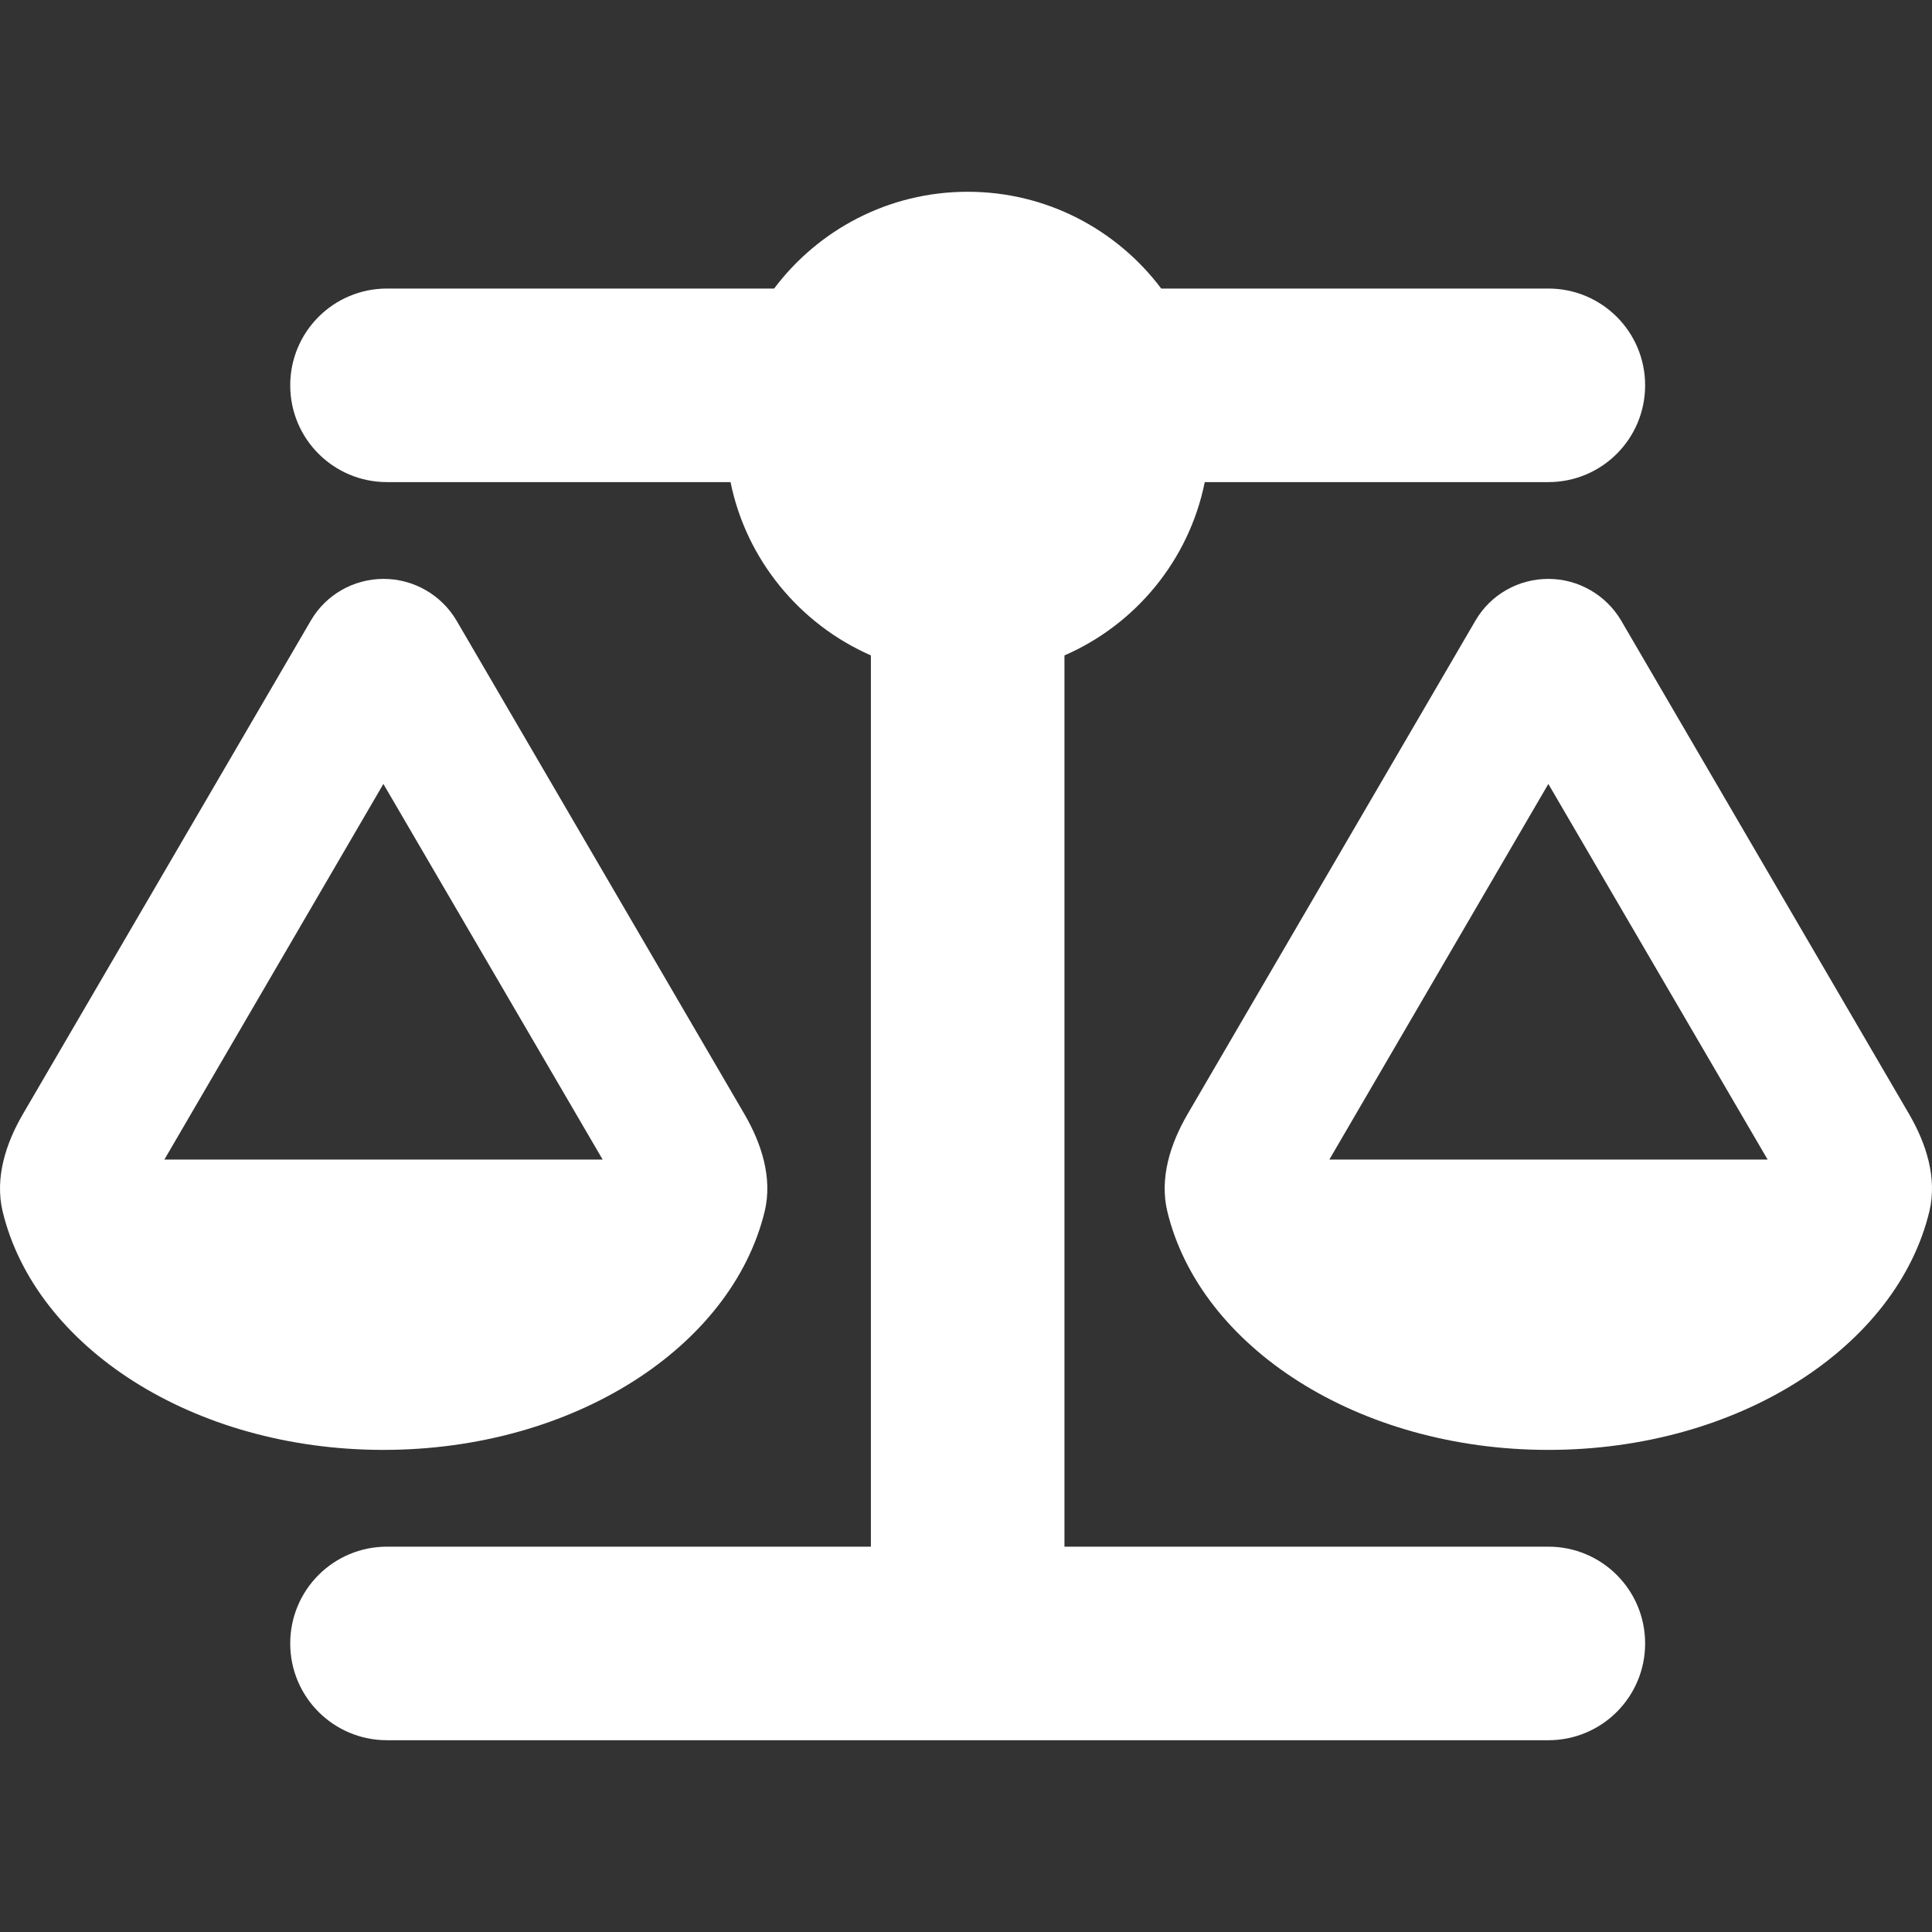
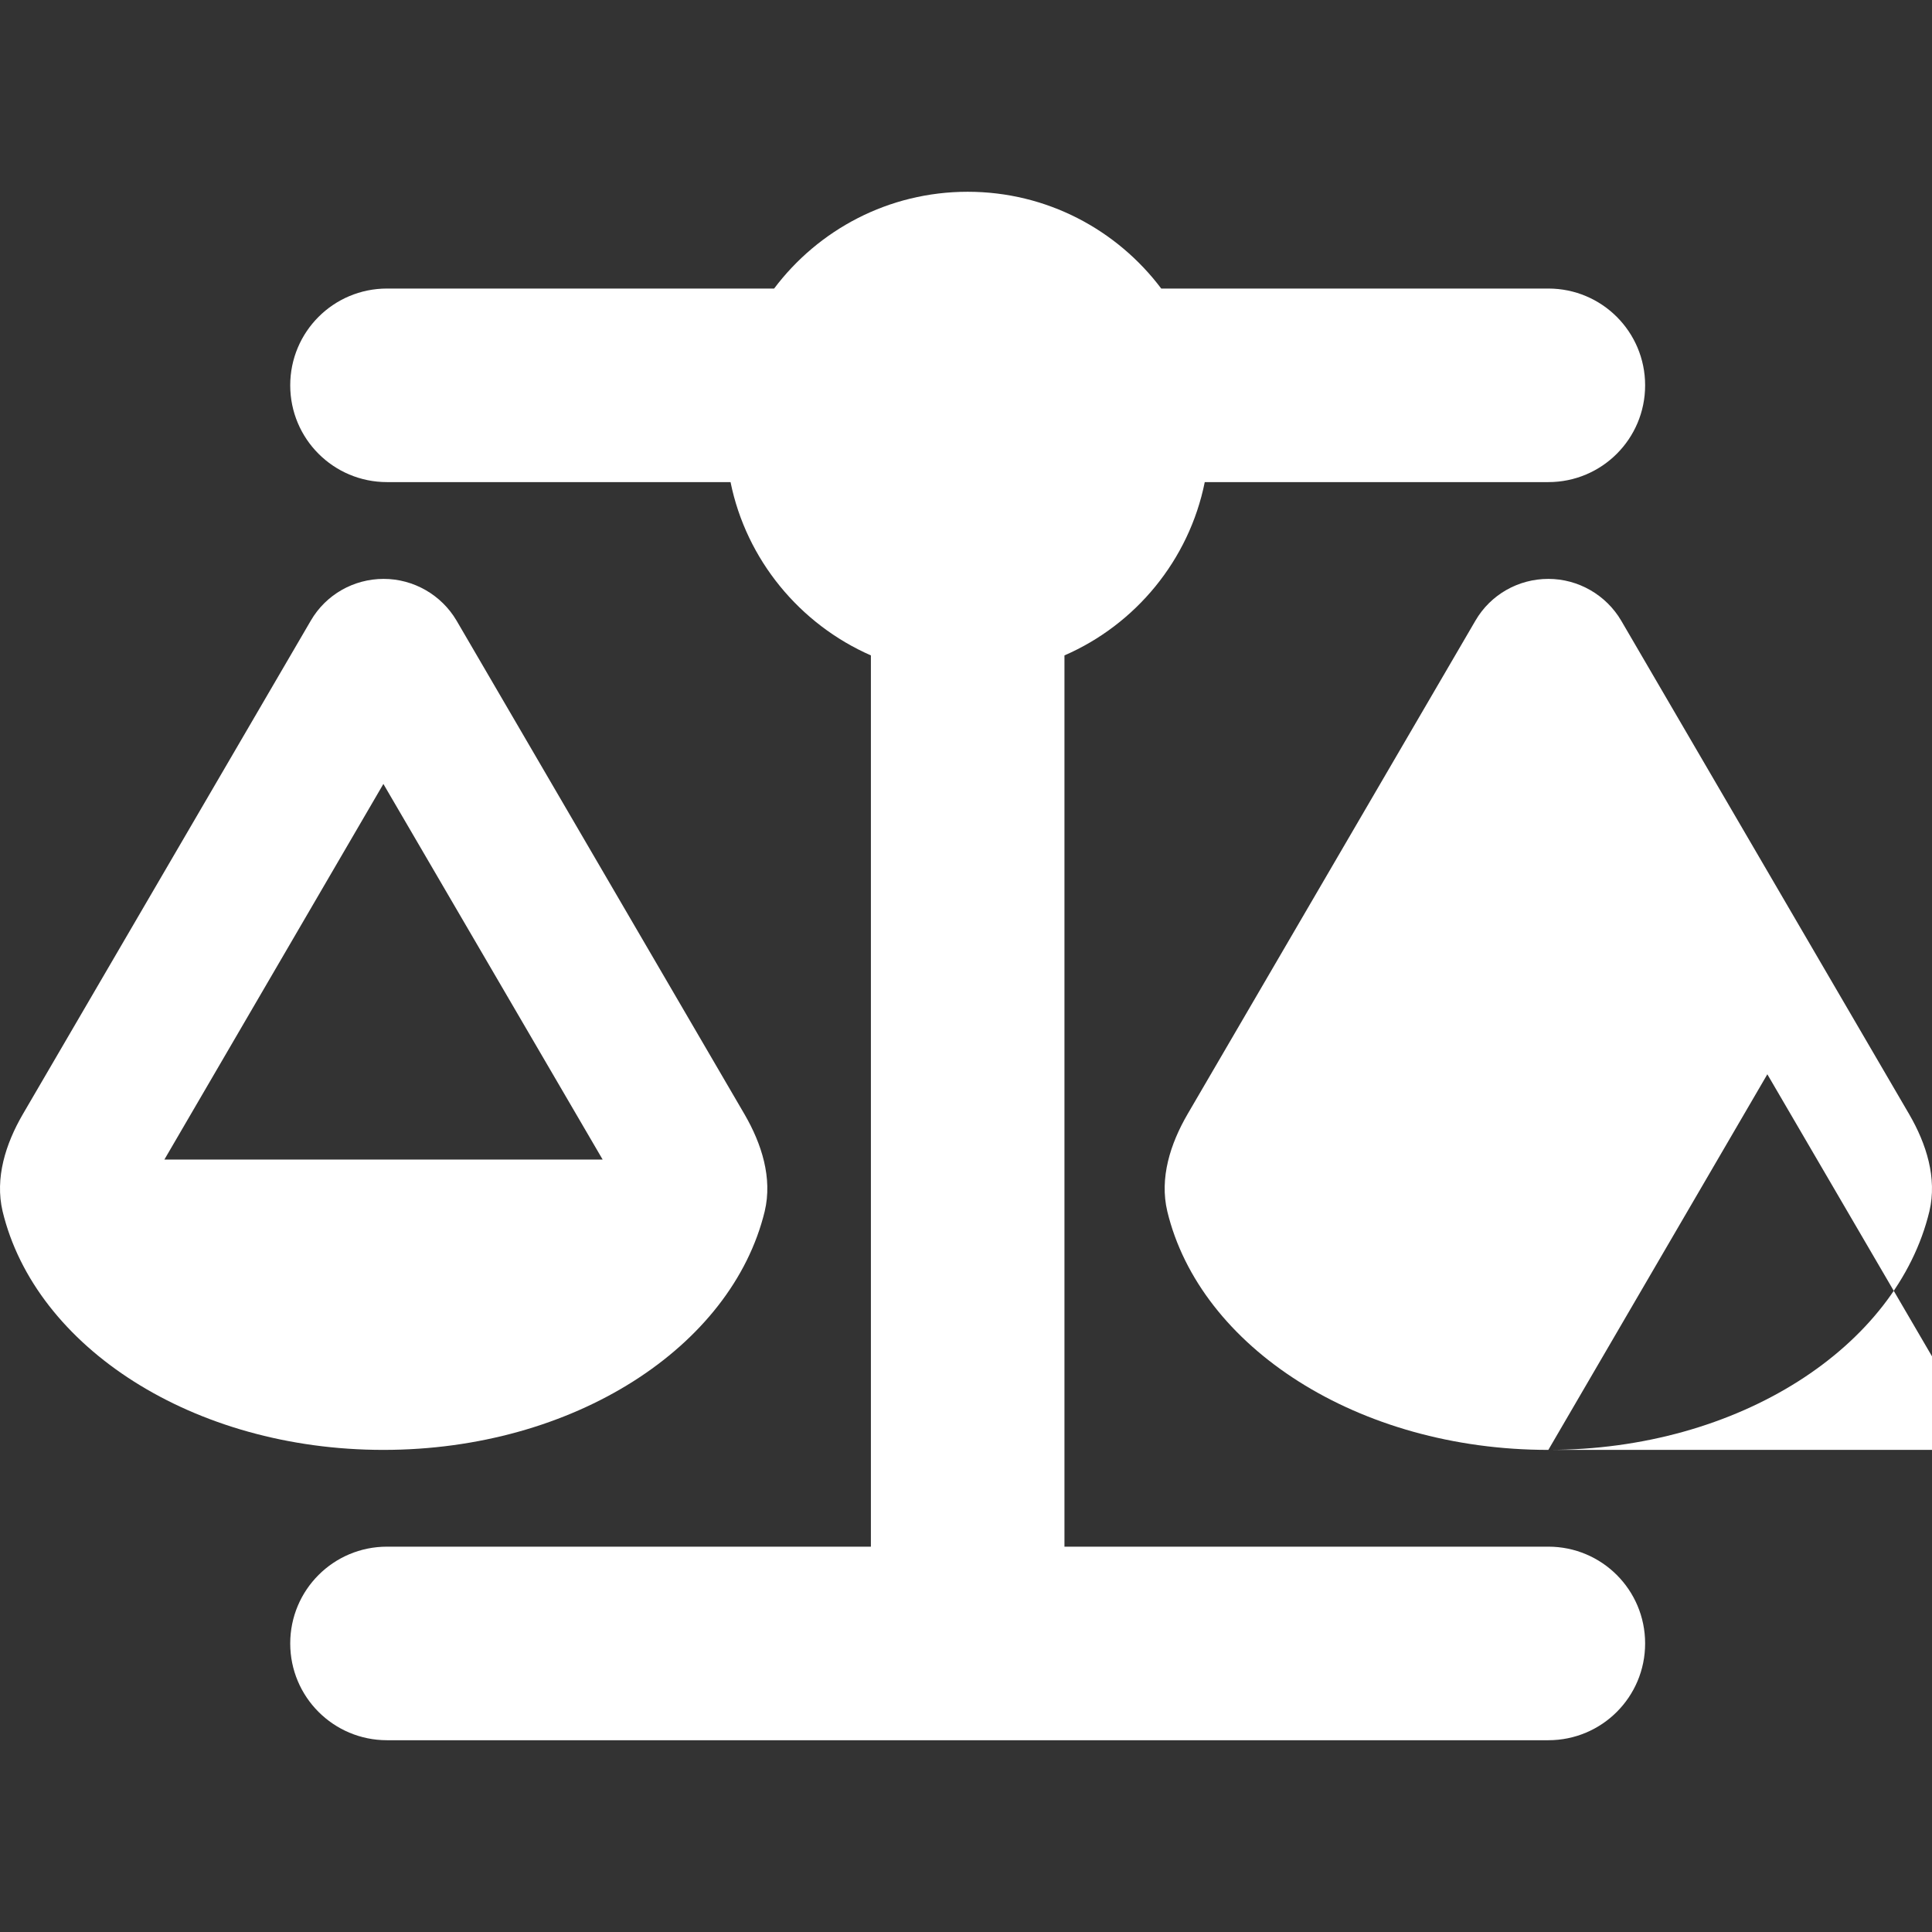
<svg xmlns="http://www.w3.org/2000/svg" id="Layer_1" version="1.1" viewBox="0 0 500 500">
  <rect x="0" y="0" width="500" height="500" fill="#333333" stroke="none" />
  <defs>
    <style> .st0 { fill: #fff; } </style>
  </defs>
-   <path class="st0" d="M.67,313.475c-2.027-8.61.783-17.45,5.241-25.123l74.524-127.733c3.913-6.737,11.111-10.804,18.855-10.804,7.757,0,14.955,4.151,18.869,10.804l74.51,127.733c4.459,7.673,7.282,16.513,5.241,25.123-8.526,35.144-49.464,61.756-98.689,61.756-49.24,0-90.094-26.612-98.55-61.756ZM99.219,202.885l-56.675,97.208h113.421l-56.745-97.208ZM300.526,74.676h100.185c13.851,0,25.046,11.195,25.046,25.046s-11.195,25.046-25.046,25.046h-88.92c-4.067,20.196-17.918,36.864-36.311,44.851v230.657h125.231c13.851,0,25.046,11.195,25.046,25.046s-11.195,25.046-25.046,25.046H100.156c-13.851,0-25.046-11.195-25.046-25.046s11.195-25.046,25.046-25.046h125.231v-230.657c-18.393-8.065-32.244-24.739-36.325-44.851h-88.906c-13.851,0-25.046-11.195-25.046-25.046s11.195-25.046,25.046-25.046h100.185c11.419-15.186,29.589-25.046,50.092-25.046s38.66,9.861,50.092,25.046ZM400.711,375.231c-49.24,0-90.164-26.612-98.62-61.756-2.041-8.61.783-17.45,5.241-25.123l74.51-127.733c3.913-6.737,11.111-10.804,18.869-10.804,7.743,0,14.941,4.151,18.855,10.804l74.524,127.733c4.459,7.673,7.268,16.513,5.241,25.123-8.456,35.144-49.394,61.756-98.62,61.756ZM344.035,300.092h113.421l-56.745-97.208-56.675,97.208Z" />
+   <path class="st0" d="M.67,313.475c-2.027-8.61.783-17.45,5.241-25.123l74.524-127.733c3.913-6.737,11.111-10.804,18.855-10.804,7.757,0,14.955,4.151,18.869,10.804l74.51,127.733c4.459,7.673,7.282,16.513,5.241,25.123-8.526,35.144-49.464,61.756-98.689,61.756-49.24,0-90.094-26.612-98.55-61.756ZM99.219,202.885l-56.675,97.208h113.421l-56.745-97.208ZM300.526,74.676h100.185c13.851,0,25.046,11.195,25.046,25.046s-11.195,25.046-25.046,25.046h-88.92c-4.067,20.196-17.918,36.864-36.311,44.851v230.657h125.231c13.851,0,25.046,11.195,25.046,25.046s-11.195,25.046-25.046,25.046H100.156c-13.851,0-25.046-11.195-25.046-25.046s11.195-25.046,25.046-25.046h125.231v-230.657c-18.393-8.065-32.244-24.739-36.325-44.851h-88.906c-13.851,0-25.046-11.195-25.046-25.046s11.195-25.046,25.046-25.046h100.185c11.419-15.186,29.589-25.046,50.092-25.046s38.66,9.861,50.092,25.046ZM400.711,375.231c-49.24,0-90.164-26.612-98.62-61.756-2.041-8.61.783-17.45,5.241-25.123l74.51-127.733c3.913-6.737,11.111-10.804,18.869-10.804,7.743,0,14.941,4.151,18.855,10.804l74.524,127.733c4.459,7.673,7.268,16.513,5.241,25.123-8.456,35.144-49.394,61.756-98.62,61.756Zh113.421l-56.745-97.208-56.675,97.208Z" />
</svg>